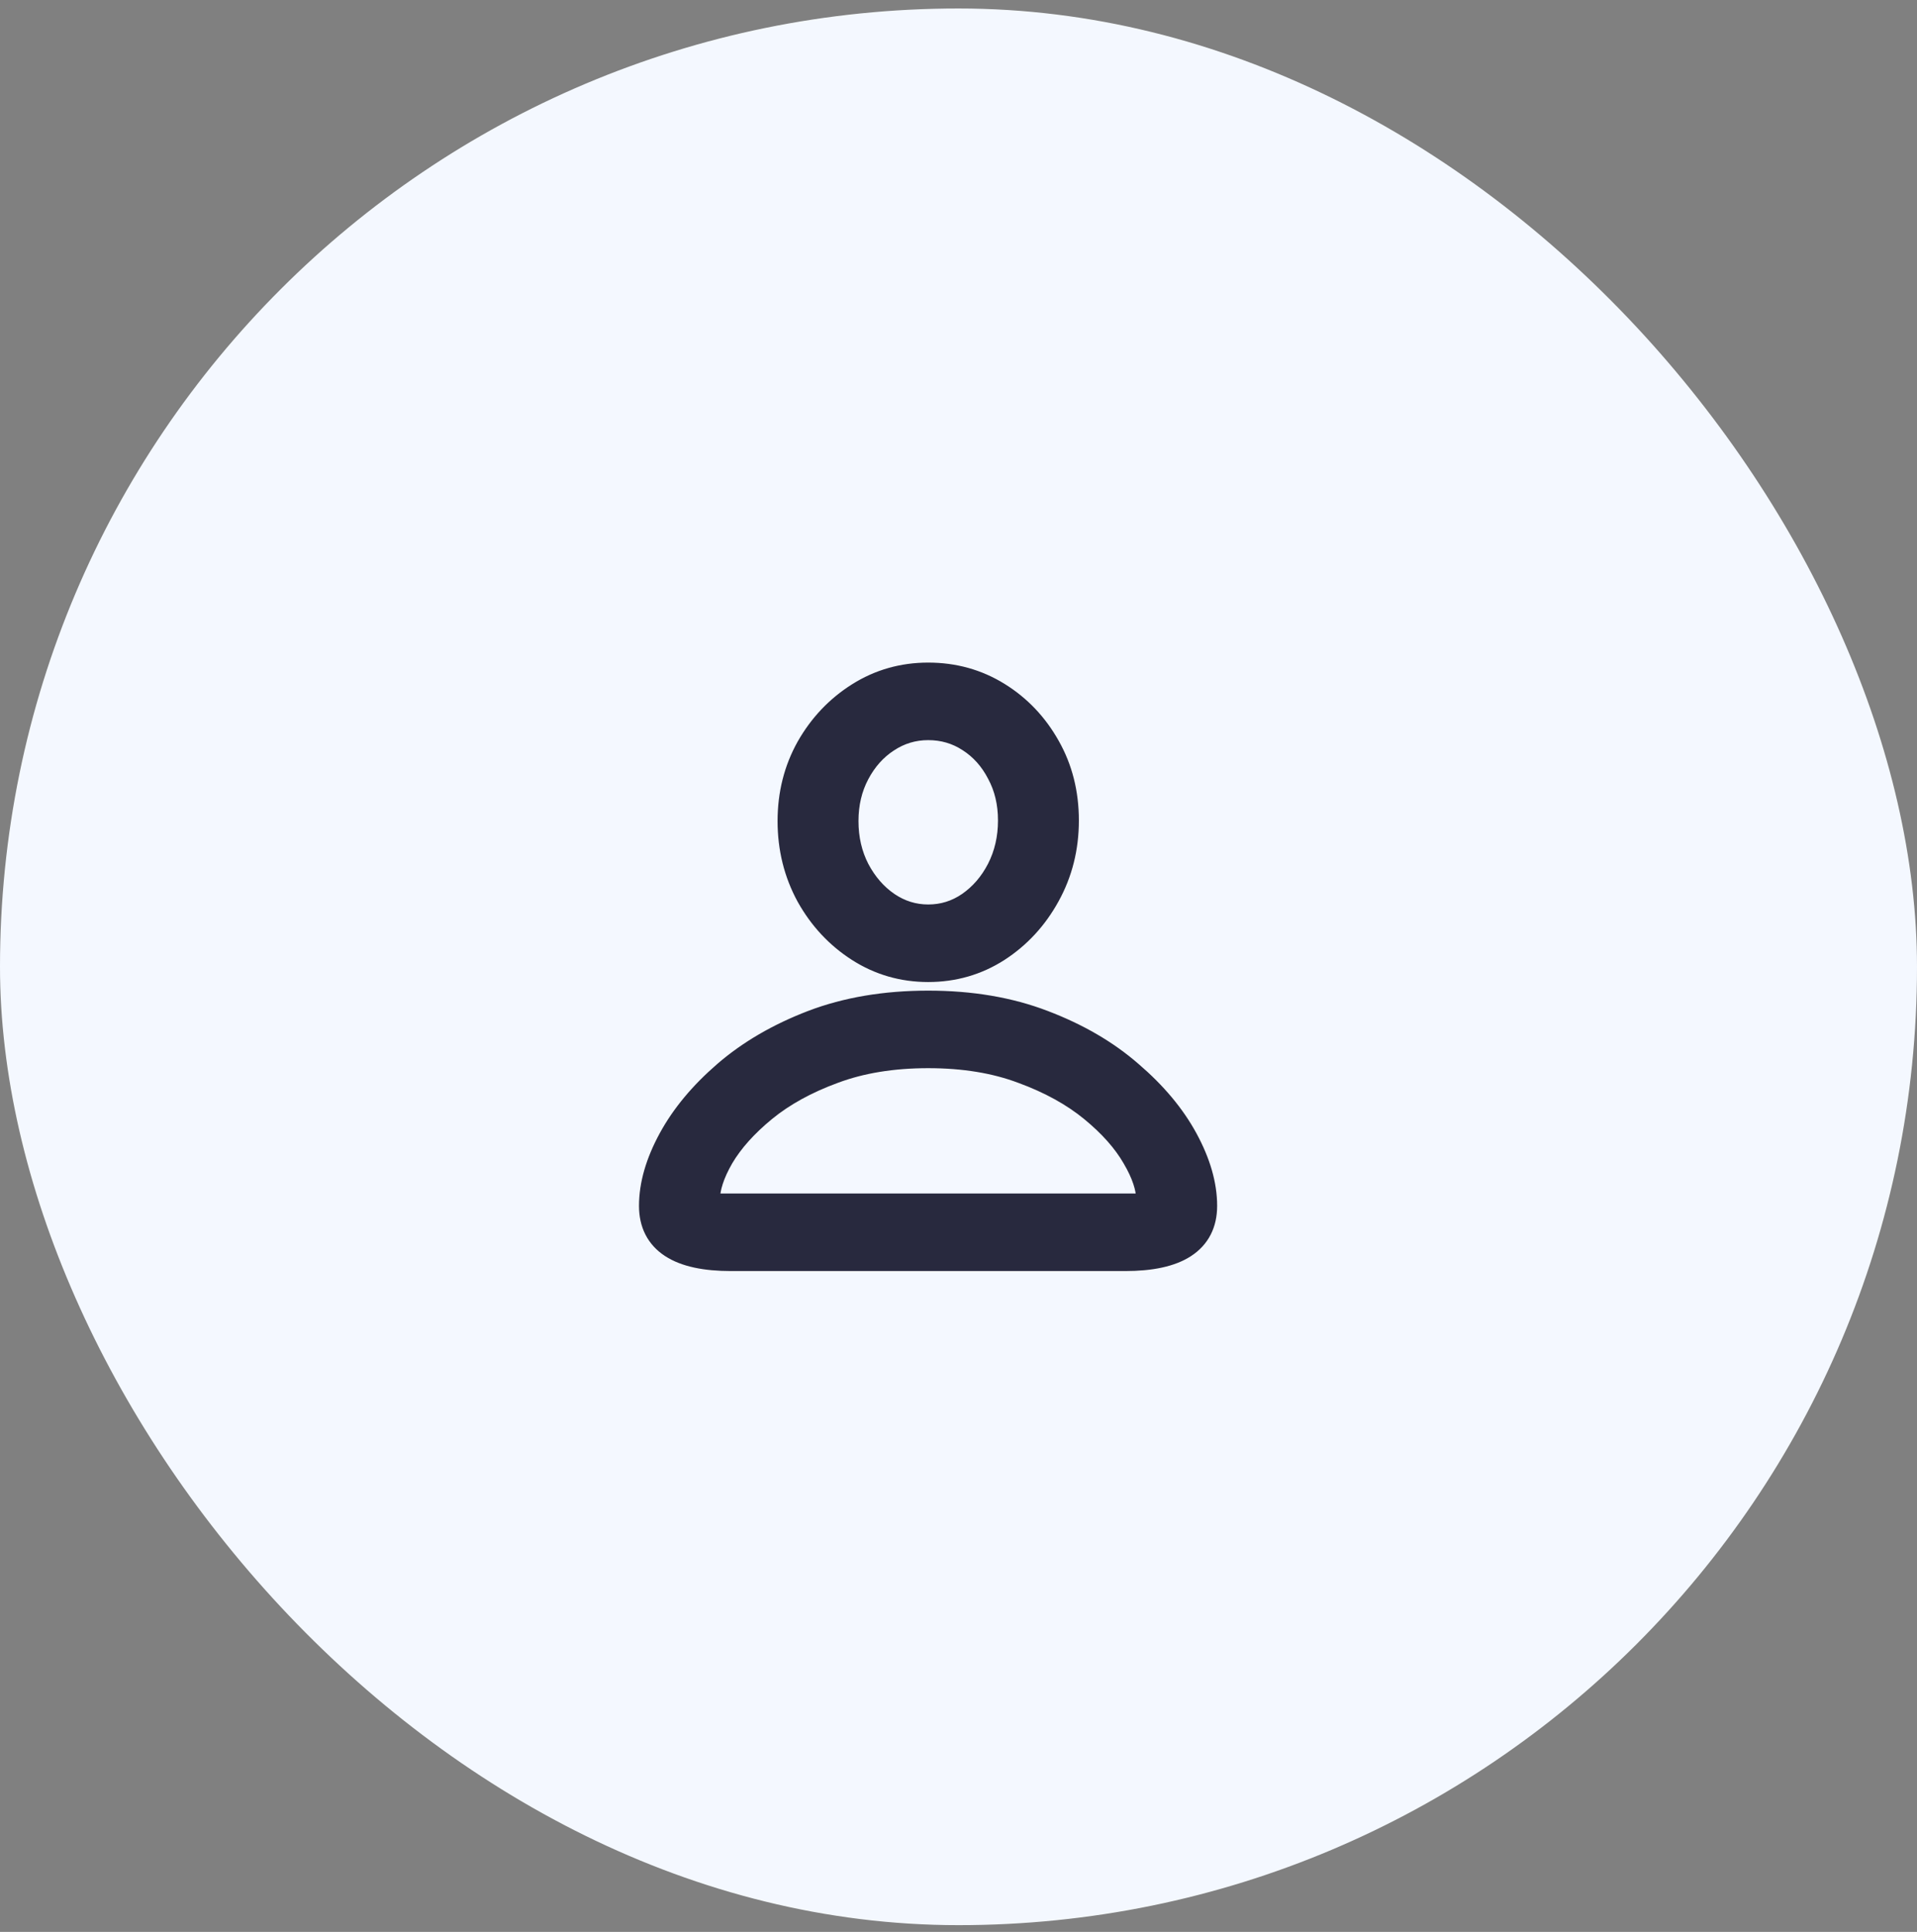
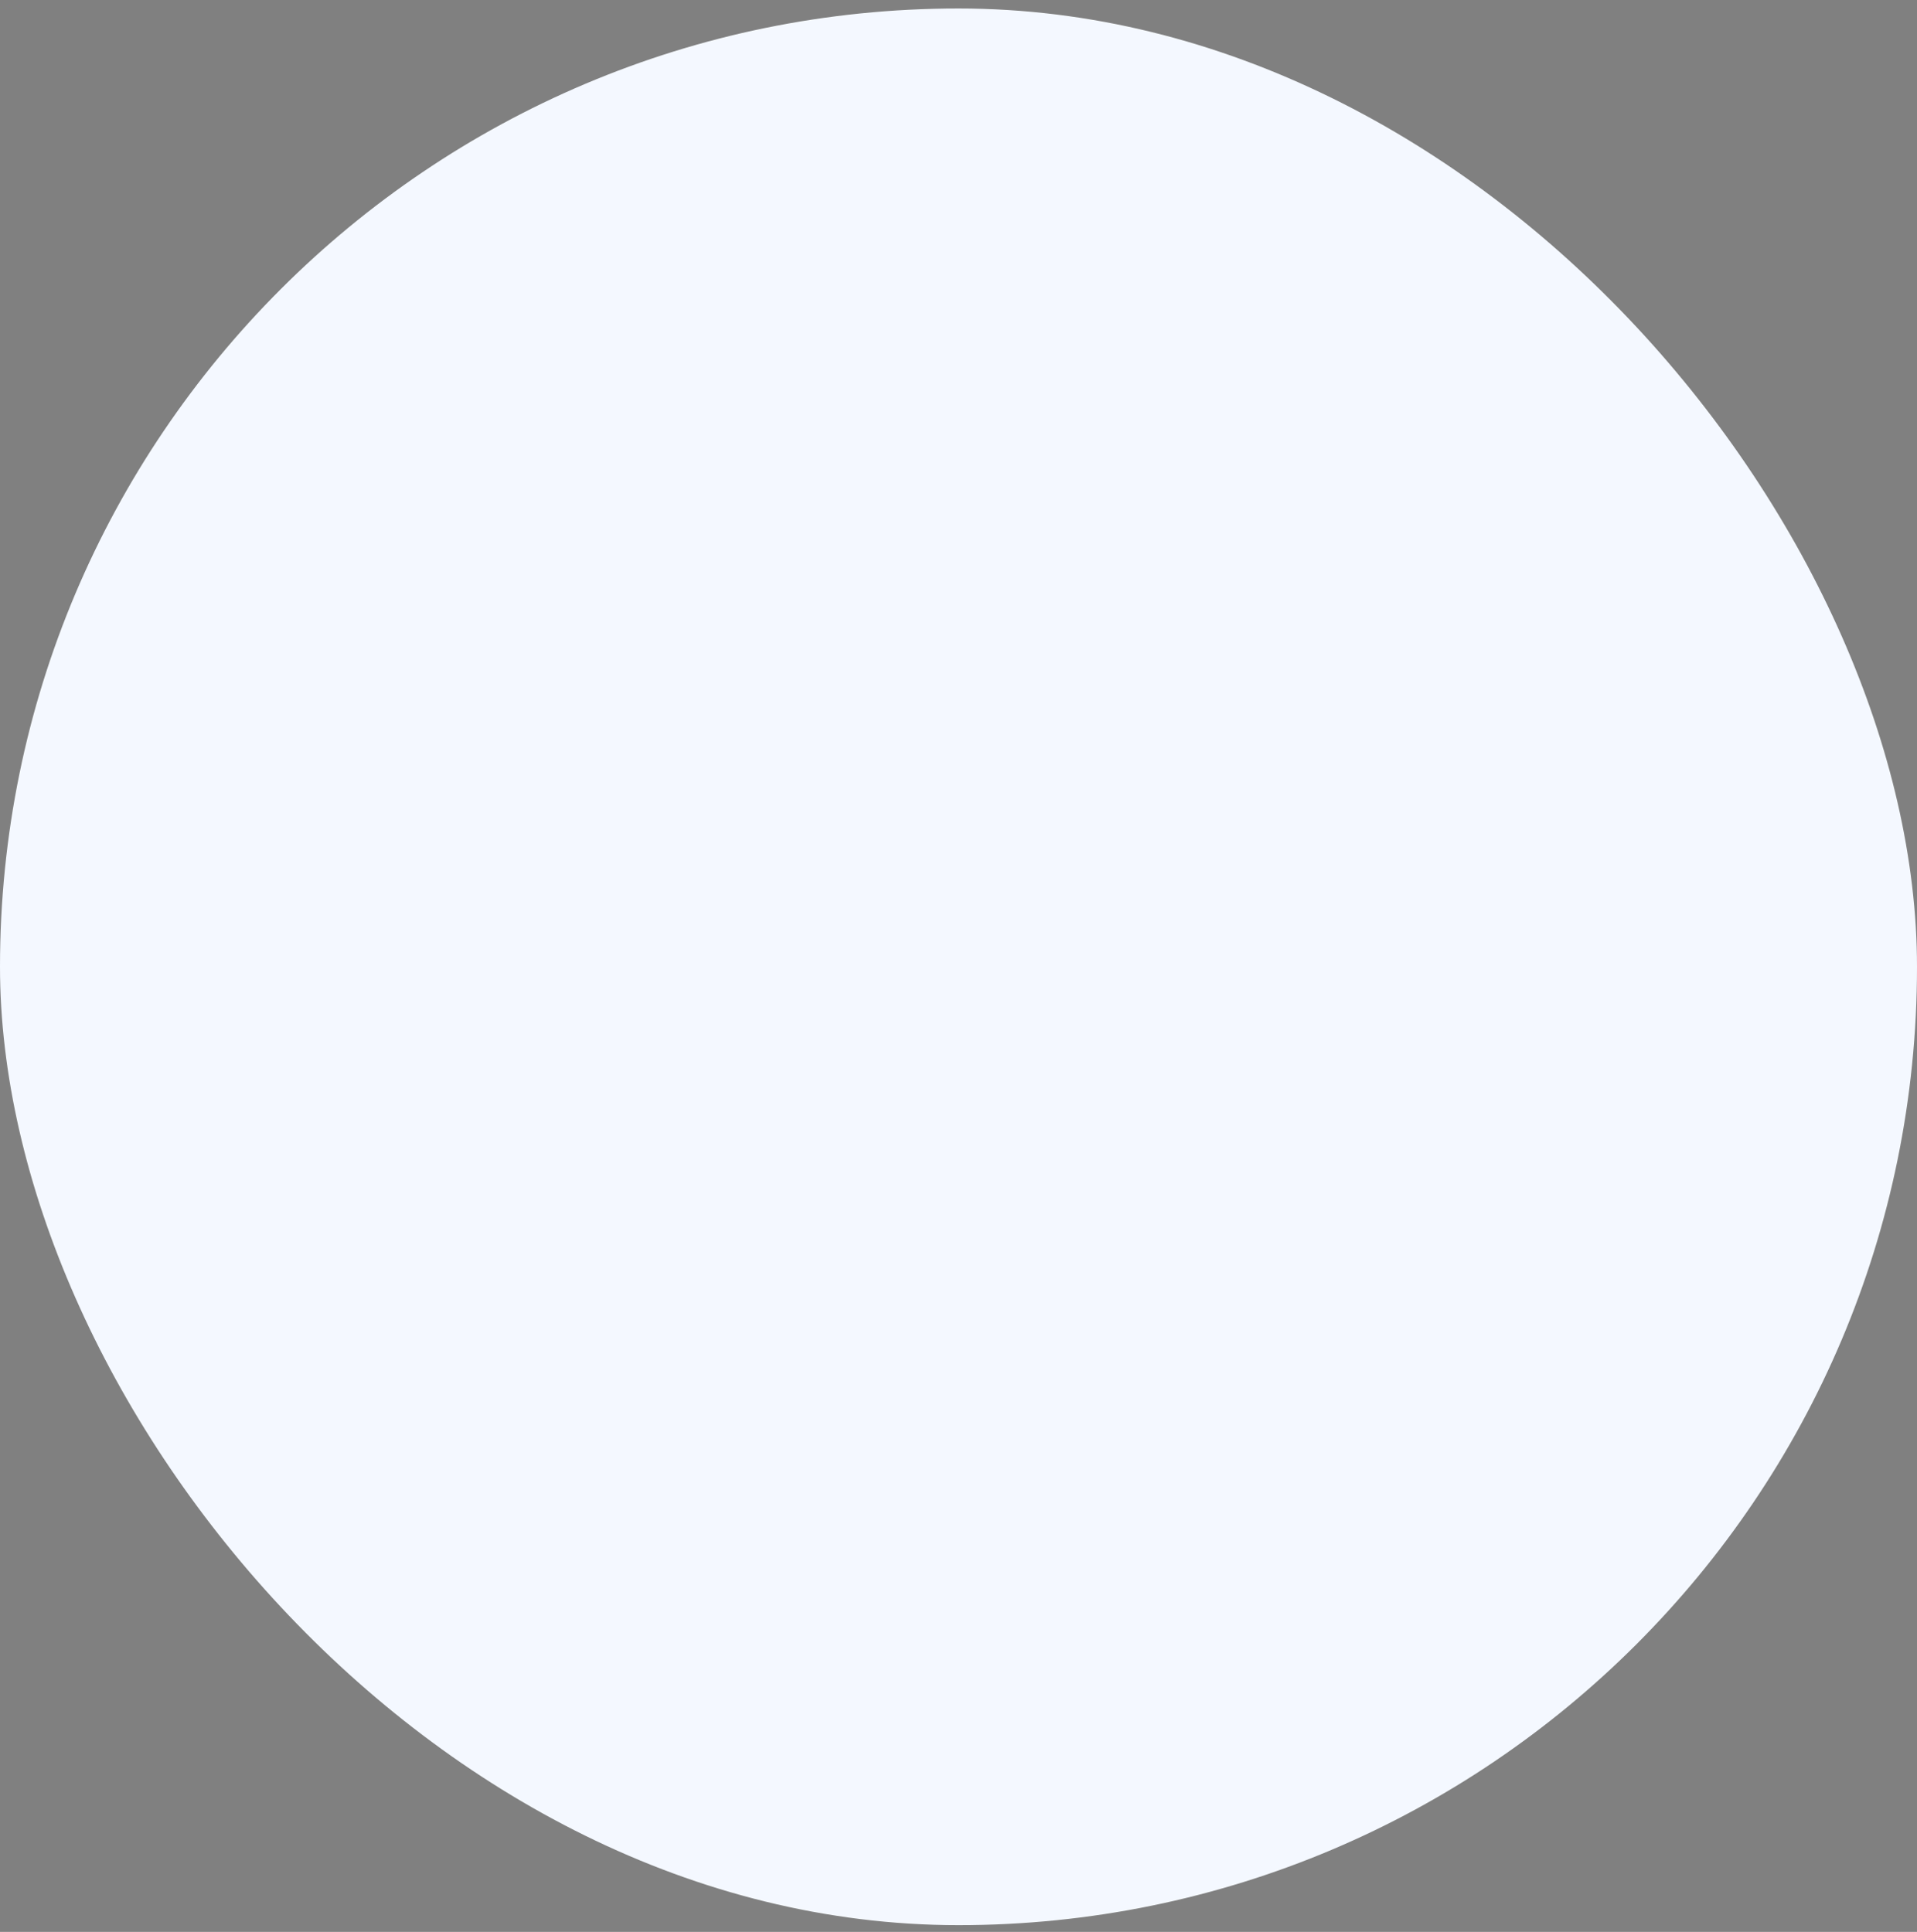
<svg xmlns="http://www.w3.org/2000/svg" width="126" height="127" viewBox="0 0 126 127" fill="none">
  <rect x="0" y="0" width="126" height="127" fill="#808080" stroke="none" />
  <rect y="0.558" width="126" height="126" rx="63" fill="#F4F8FF" />
-   <path d="M53.29 66.927L53.289 66.928C51.031 67.794 49.09 68.923 47.474 70.32C45.885 71.693 44.655 73.168 43.797 74.748C42.944 76.319 42.5 77.83 42.5 79.275C42.5 80.52 42.992 81.507 43.99 82.156C44.95 82.781 46.328 83.058 48.049 83.058H73.951C75.672 83.058 77.05 82.781 78.01 82.156C79.008 81.507 79.5 80.52 79.5 79.275C79.5 77.83 79.056 76.319 78.203 74.748C77.345 73.167 76.108 71.692 74.505 70.32C72.902 68.922 70.961 67.793 68.69 66.928C66.412 66.054 63.85 65.623 61.01 65.623C58.157 65.623 55.582 66.054 53.29 66.927ZM75.182 78.885C75.182 78.907 75.181 78.924 75.18 78.938C75.176 78.938 75.172 78.939 75.167 78.94C75.12 78.951 75.047 78.959 74.941 78.959H47.08C46.966 78.959 46.883 78.951 46.826 78.939C46.824 78.939 46.822 78.938 46.82 78.938C46.819 78.923 46.818 78.906 46.818 78.885C46.818 78.158 47.09 77.275 47.697 76.223C48.306 75.192 49.211 74.175 50.426 73.177C51.626 72.194 53.113 71.371 54.897 70.716L54.901 70.715C56.661 70.056 58.695 69.721 61.01 69.721C63.326 69.721 65.352 70.056 67.098 70.715L67.103 70.716C68.887 71.371 70.374 72.194 71.573 73.177C72.79 74.175 73.686 75.191 74.281 76.221L74.281 76.221L74.283 76.225C74.904 77.278 75.182 78.16 75.182 78.885ZM52.864 59.036L52.864 59.036L52.867 59.041C53.716 60.56 54.851 61.778 56.269 62.686C57.698 63.601 59.282 64.058 61.01 64.058C62.738 64.058 64.323 63.601 65.751 62.686L65.754 62.684C67.172 61.763 68.299 60.538 69.135 59.018C69.988 57.477 70.412 55.779 70.412 53.935C70.412 52.105 69.995 50.439 69.153 48.95C68.316 47.456 67.186 46.264 65.766 45.384C64.337 44.499 62.748 44.058 61.01 44.058C59.284 44.058 57.7 44.507 56.272 45.407C54.854 46.3 53.719 47.496 52.869 48.988L52.867 48.992C52.026 50.494 51.608 52.159 51.608 53.976C51.608 55.806 52.026 57.496 52.864 59.036ZM65.388 50.963L65.388 50.963L65.392 50.971C65.857 51.834 66.095 52.818 66.095 53.935C66.095 55.065 65.857 56.087 65.387 57.01C64.914 57.926 64.288 58.648 63.509 59.186C62.754 59.703 61.926 59.959 61.01 59.959C60.11 59.959 59.28 59.704 58.51 59.184C57.746 58.66 57.119 57.946 56.631 57.027C56.164 56.119 55.926 55.106 55.926 53.976C55.926 52.859 56.164 51.867 56.63 50.989C57.102 50.099 57.72 49.413 58.481 48.916L58.483 48.915C59.253 48.407 60.092 48.156 61.01 48.156C61.947 48.156 62.785 48.403 63.539 48.895L63.543 48.897C64.316 49.394 64.931 50.078 65.388 50.963Z" fill="#28293E" stroke="#28293E" />
</svg>